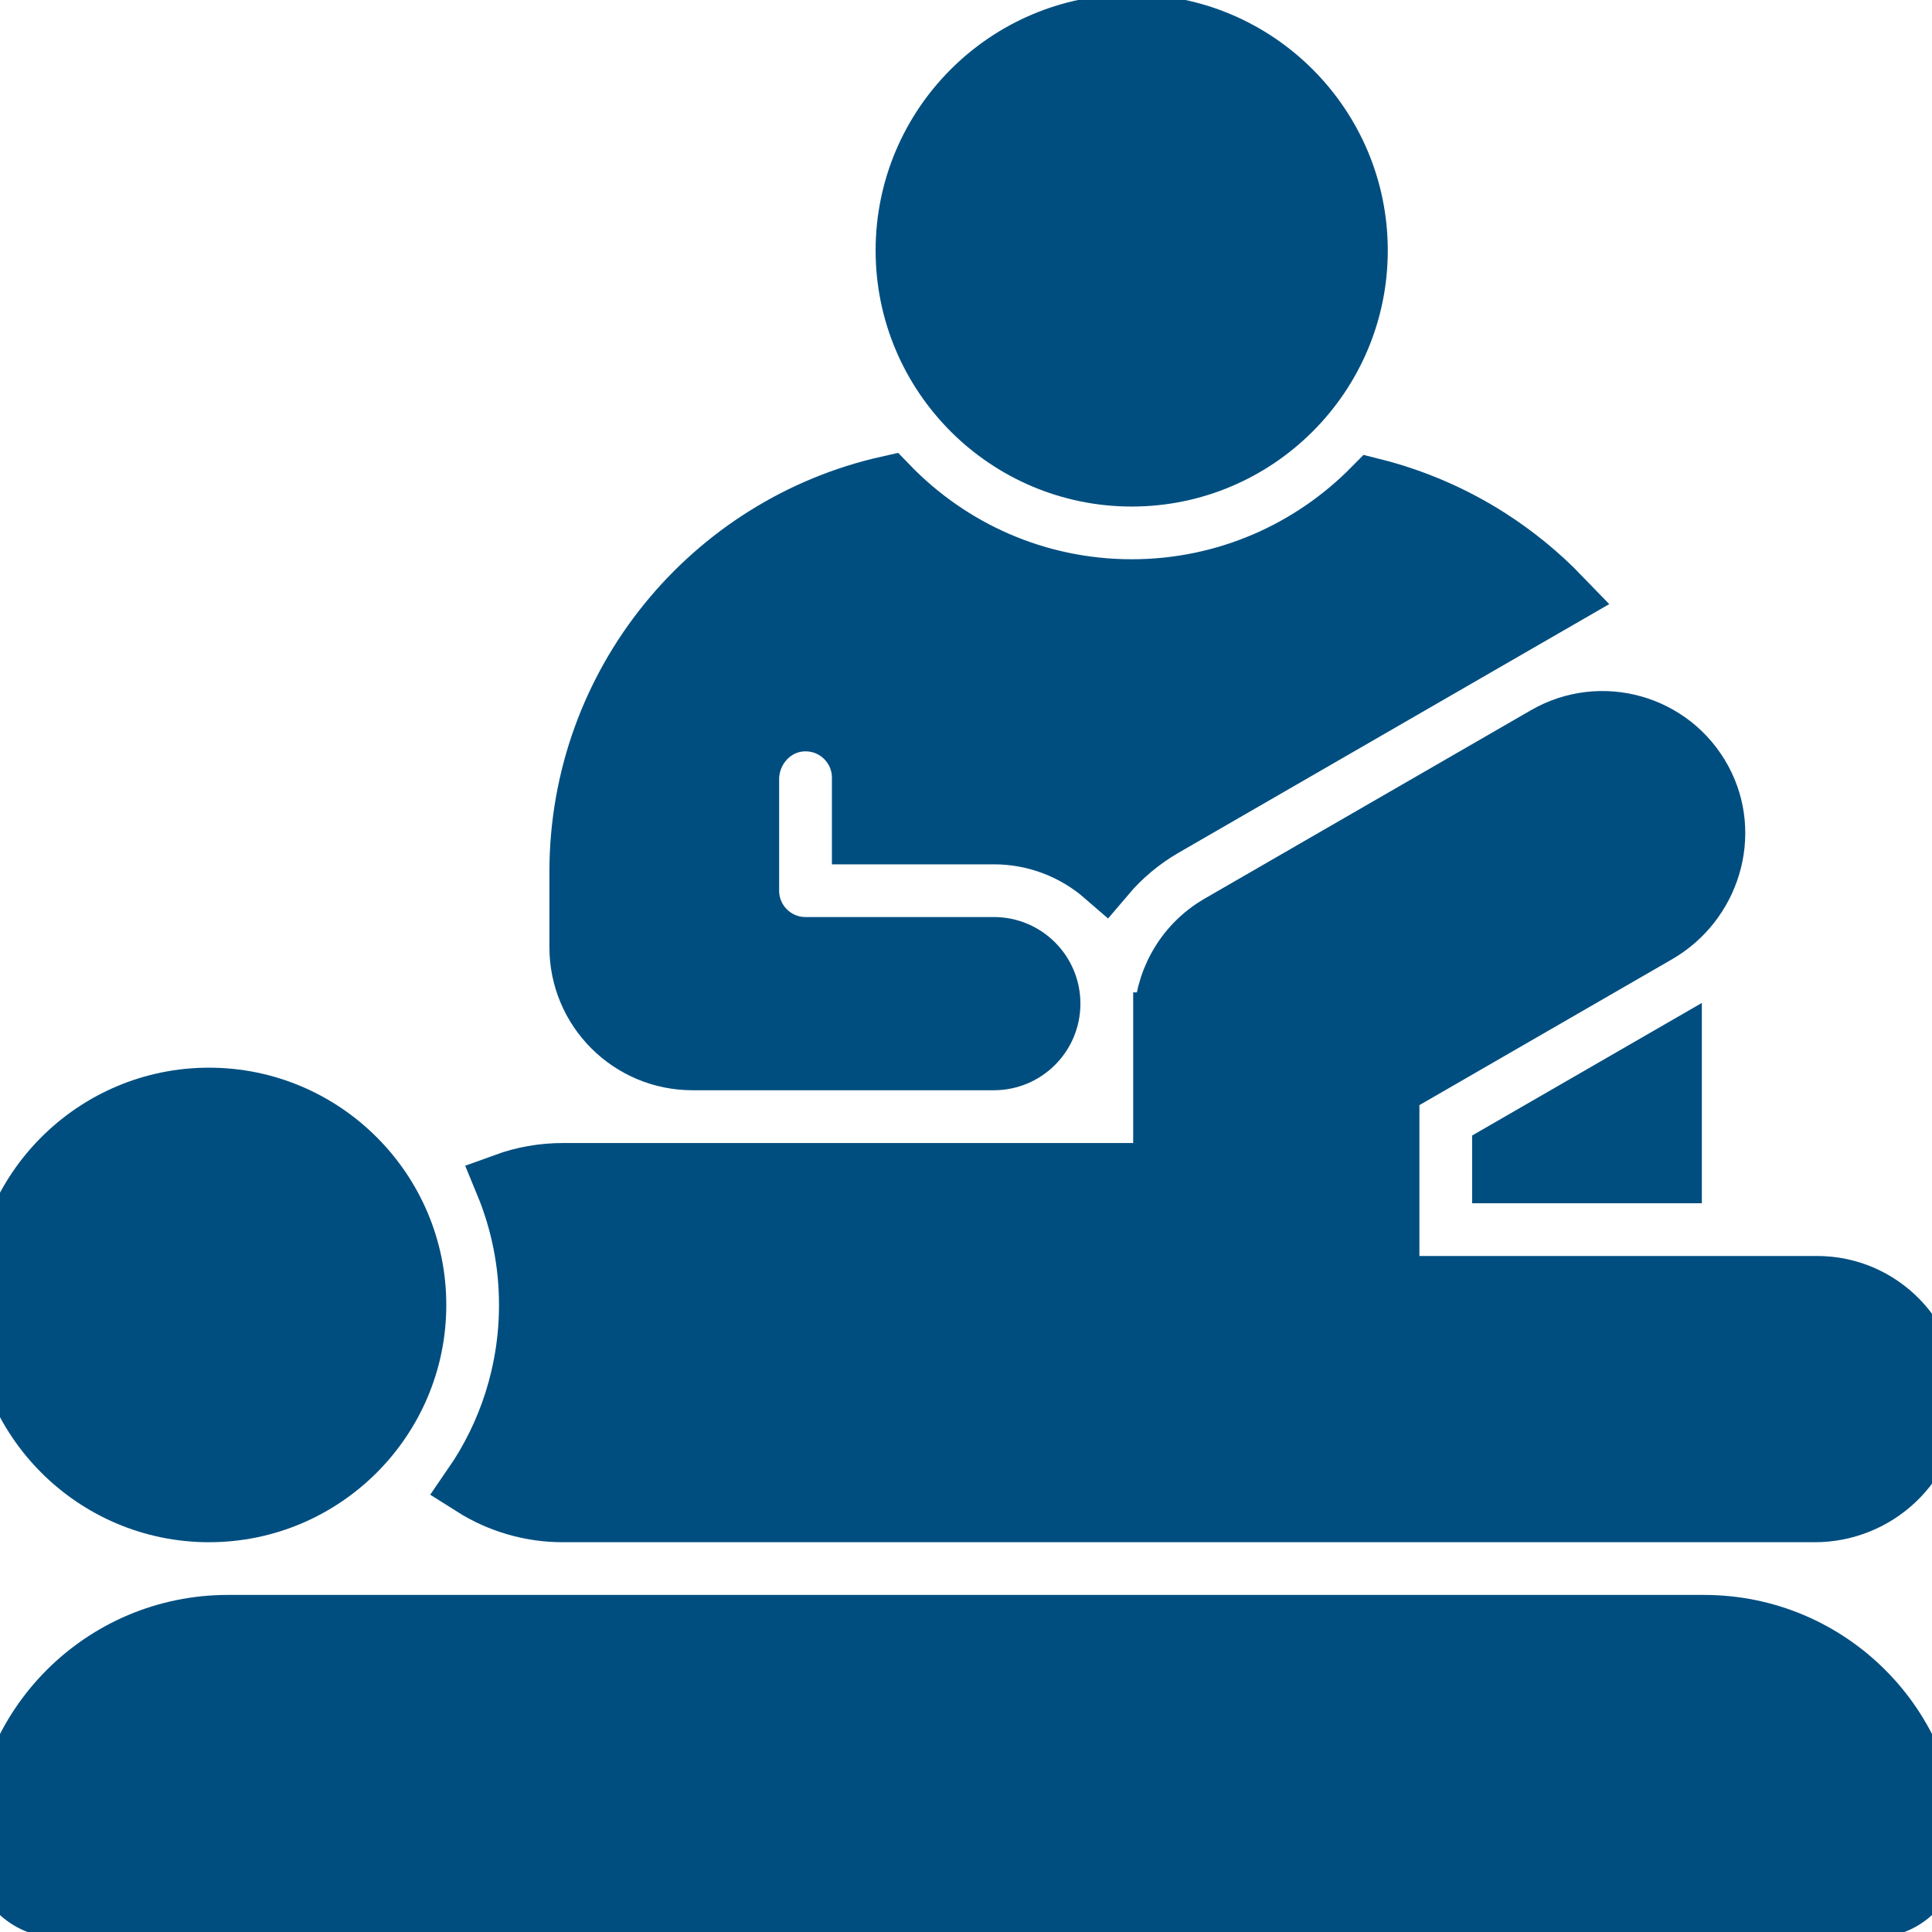
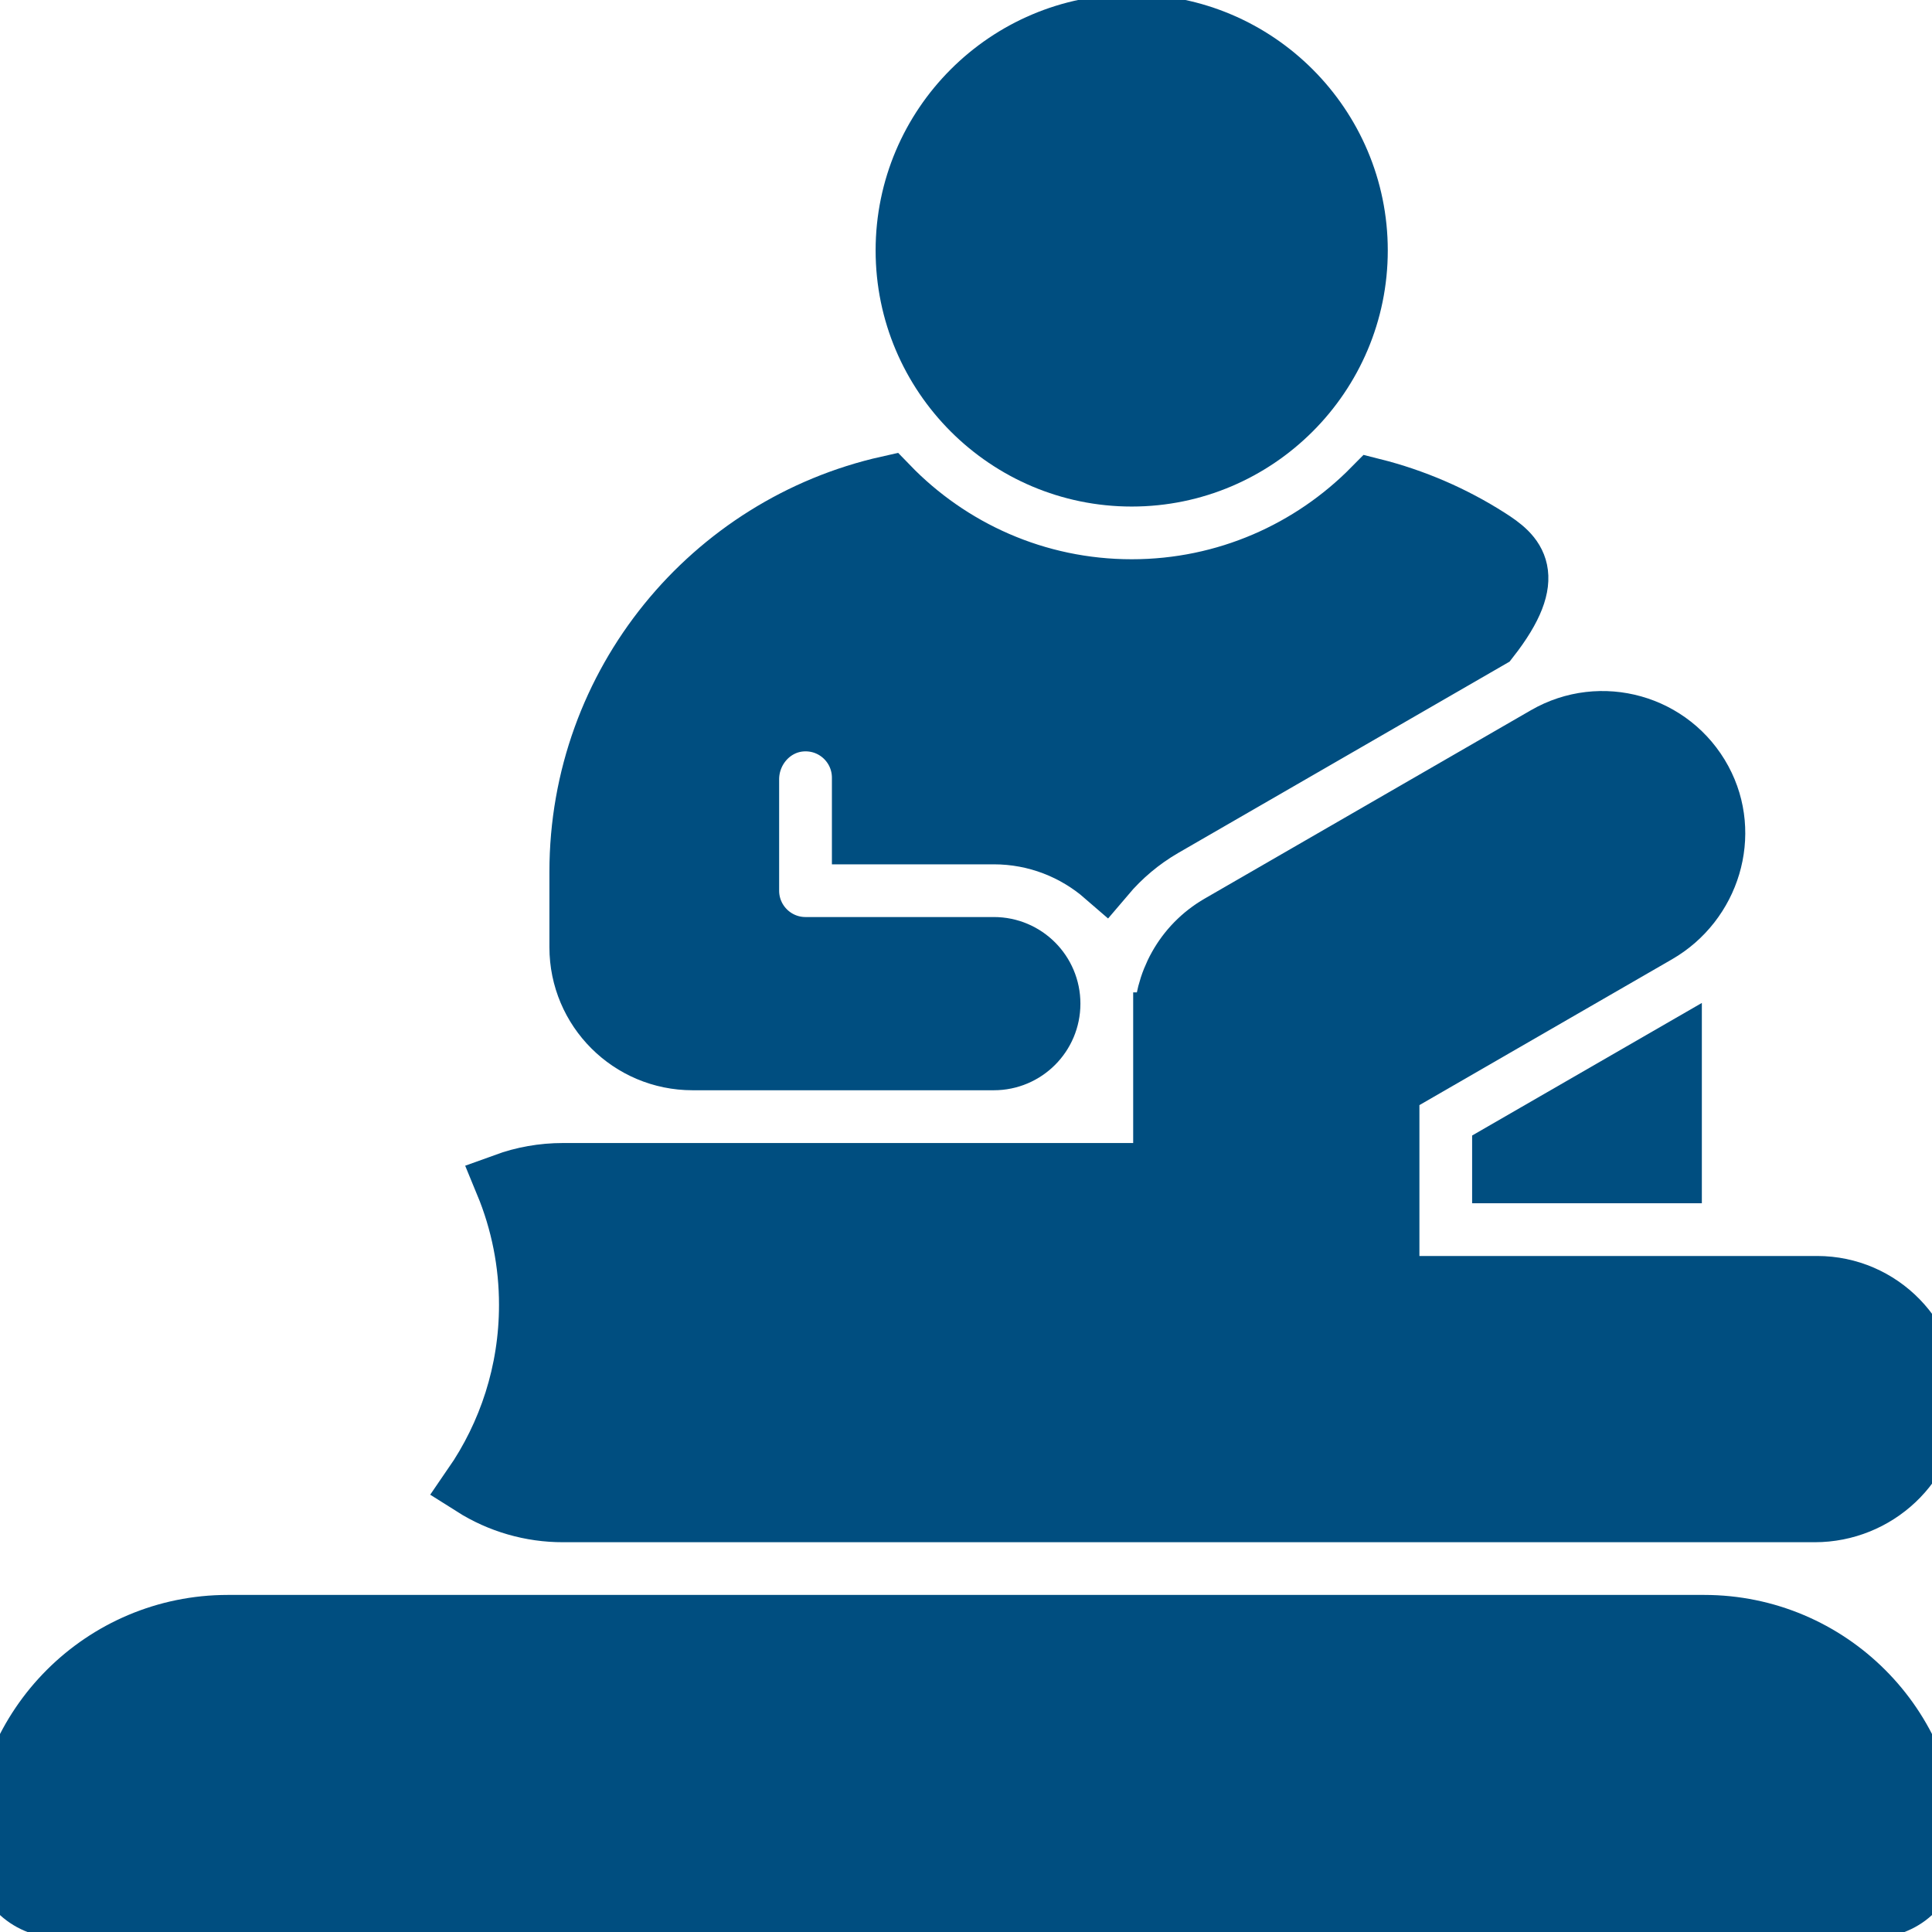
<svg xmlns="http://www.w3.org/2000/svg" width="32" height="32" viewBox="0 0 32 32" fill="none">
  <g clip-path="url(#clip0_107_27)">
    <path d="M31.033 31.595H0.967C0.45 31.595 0.031 31.176 0.031 30.659C0.031 28.592 1.707 26.916 3.774 26.916H28.226C30.293 26.916 31.969 28.592 31.969 30.659C31.969 31.176 31.55 31.595 31.033 31.595Z" fill="#004E80" stroke="#004E80" stroke-width="0.998" stroke-miterlimit="10" />
-     <path d="M3.462 25.045C1.57 25.045 0.031 23.506 0.031 21.614C0.031 19.722 1.57 18.183 3.462 18.183C5.354 18.183 6.893 19.722 6.893 21.614C6.893 23.506 5.354 25.045 3.462 25.045Z" fill="#004E80" stroke="#004E80" stroke-width="0.998" stroke-miterlimit="10" />
    <path d="M24.882 19.096V19.431H27.689V17.476L24.882 19.096Z" fill="#004E80" stroke="#004E80" stroke-width="0.998" stroke-miterlimit="10" />
    <path d="M30.097 21.302H23.011V18.016L27.444 15.457C28.327 14.947 28.673 13.823 28.188 12.927C27.684 11.996 26.516 11.67 25.606 12.196L20.204 15.315C19.604 15.661 19.276 16.29 19.276 16.936H19.268V19.431H9.326C8.988 19.431 8.665 19.49 8.365 19.599C8.629 20.238 8.765 20.923 8.764 21.614C8.764 22.727 8.419 23.76 7.831 24.613C8.278 24.896 8.797 25.046 9.326 25.045H30.058C31.078 25.045 31.94 24.245 31.968 23.226C31.997 22.169 31.148 21.302 30.097 21.302Z" fill="#004E80" stroke="#004E80" stroke-width="0.998" stroke-miterlimit="10" />
-     <path d="M24.655 8.914C24.065 8.538 23.418 8.259 22.739 8.088C21.721 9.121 20.306 9.762 18.745 9.762C17.163 9.762 15.733 9.105 14.712 8.049C11.786 8.705 9.599 11.317 9.599 14.441V15.688C9.599 16.722 10.437 17.559 11.471 17.559H16.461C16.978 17.559 17.396 17.14 17.396 16.624V16.623C17.396 16.107 16.978 15.688 16.461 15.688H13.342C12.825 15.688 12.406 15.269 12.406 14.752V12.908C12.406 12.404 12.794 11.97 13.297 11.947C13.834 11.921 14.278 12.349 14.278 12.881V13.817H16.461C17.163 13.817 17.806 14.077 18.299 14.505C18.57 14.185 18.896 13.909 19.268 13.694L24.67 10.575L25.852 9.893C25.493 9.521 25.091 9.192 24.655 8.914Z" fill="#004E80" stroke="#004E80" stroke-width="0.998" stroke-miterlimit="10" />
+     <path d="M24.655 8.914C24.065 8.538 23.418 8.259 22.739 8.088C21.721 9.121 20.306 9.762 18.745 9.762C17.163 9.762 15.733 9.105 14.712 8.049C11.786 8.705 9.599 11.317 9.599 14.441V15.688C9.599 16.722 10.437 17.559 11.471 17.559H16.461C16.978 17.559 17.396 17.14 17.396 16.624V16.623C17.396 16.107 16.978 15.688 16.461 15.688H13.342C12.825 15.688 12.406 15.269 12.406 14.752V12.908C12.406 12.404 12.794 11.97 13.297 11.947C13.834 11.921 14.278 12.349 14.278 12.881V13.817H16.461C17.163 13.817 17.806 14.077 18.299 14.505C18.57 14.185 18.896 13.909 19.268 13.694L24.67 10.575C25.493 9.521 25.091 9.192 24.655 8.914Z" fill="#004E80" stroke="#004E80" stroke-width="0.998" stroke-miterlimit="10" />
    <path d="M18.745 7.891C16.681 7.891 15.002 6.212 15.002 4.148C15.002 2.084 16.681 0.405 18.745 0.405C20.808 0.405 22.487 2.084 22.487 4.148C22.487 6.212 20.808 7.891 18.745 7.891Z" fill="#004E80" stroke="#004E80" stroke-width="0.998" stroke-miterlimit="10" />
  </g>
  <defs>
    <clipPath id="clip0_107_27">
      <rect width="32" height="32" fill="white" />
    </clipPath>
  </defs>
</svg>